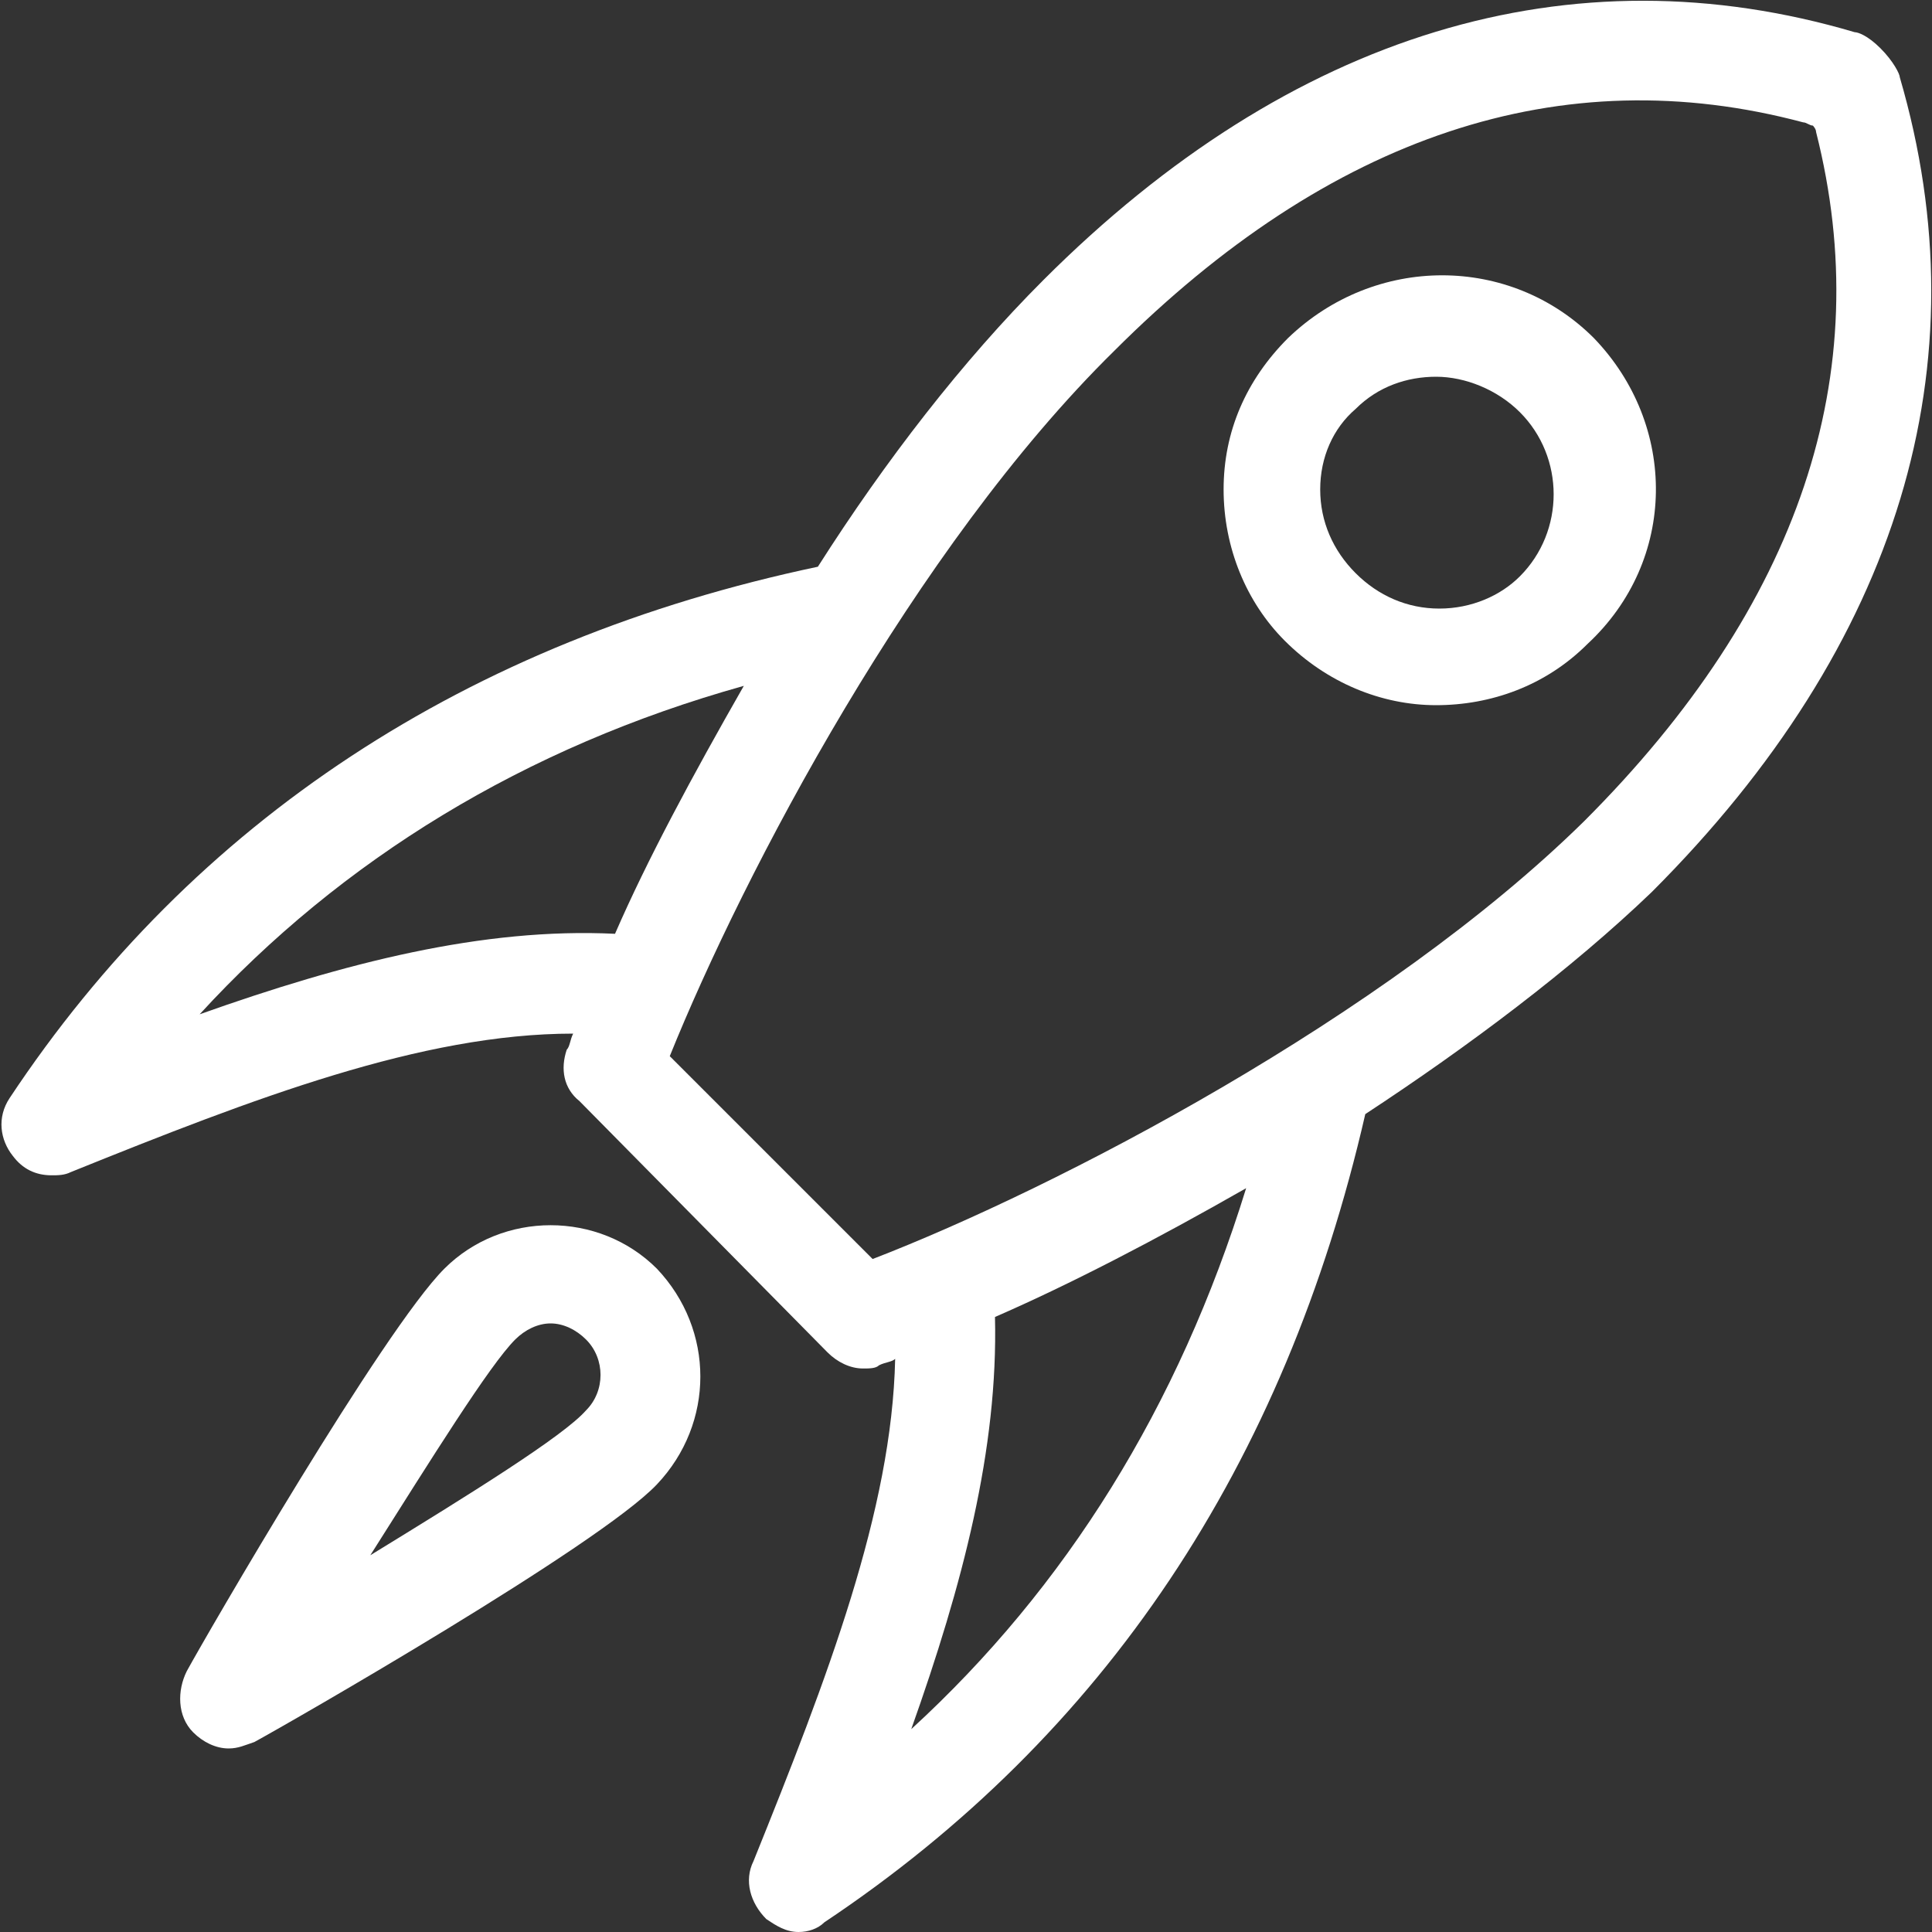
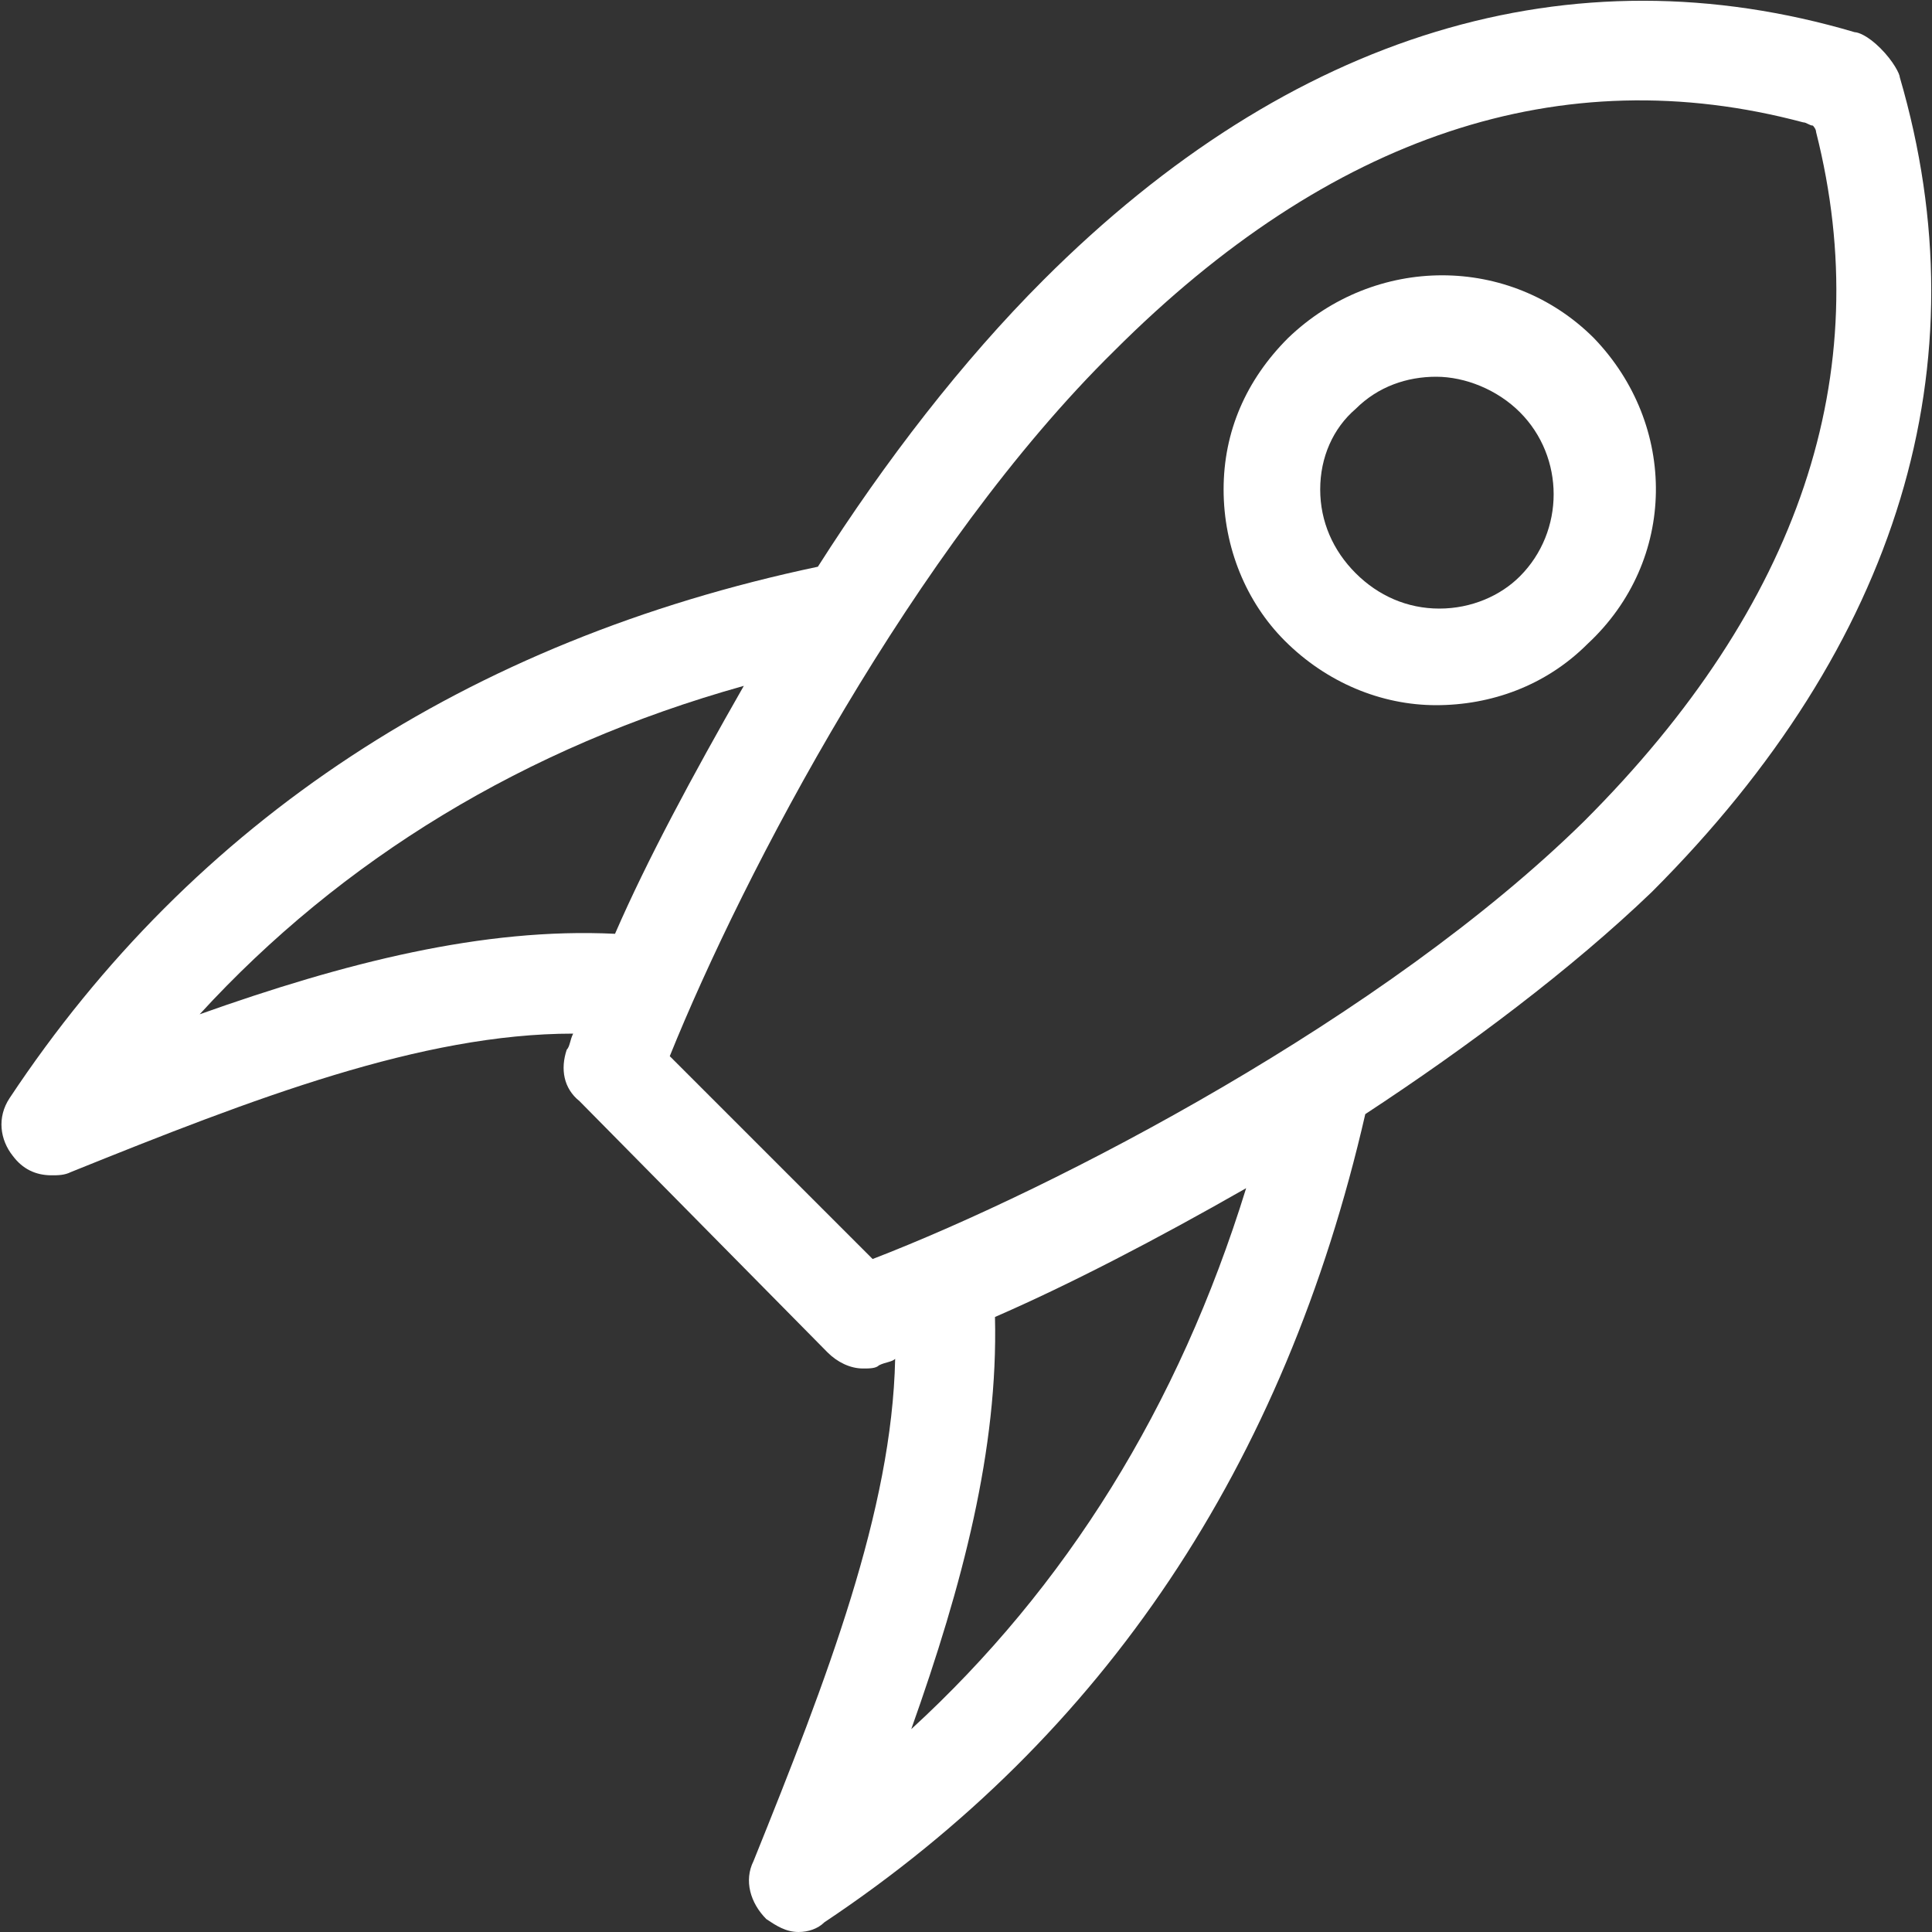
<svg xmlns="http://www.w3.org/2000/svg" version="1.1" id="Layer_1" x="0px" y="0px" viewBox="0 0 60 60" style="enable-background:new 0 0 60 60;" xml:space="preserve">
  <rect x="0" y="0" width="60" height="60" fill="#333333" stroke="none" />
  <style type="text/css">
	.st0{fill:#FFFFFF;}
</style>
  <g>
    <path class="st0" d="M42.4,34.6c3.2-2.1,6.4-4.5,8.9-6.9C59,20,61.6,11.3,59,2.4c0-0.1-0.2-0.5-0.6-0.9S57.7,1,57.6,1   c-8.8-2.6-17.5,0-25.2,7.7c-2.5,2.5-4.9,5.6-7,8.9C14.5,19.9,6,25.5,0.3,34.1c-0.4,0.6-0.3,1.3,0.1,1.8c0.3,0.4,0.7,0.6,1.2,0.6   c0.2,0,0.4,0,0.6-0.1c5.7-2.3,10.9-4.3,15.6-4.3c-0.1,0.2-0.1,0.4-0.2,0.5c-0.2,0.6-0.1,1.2,0.4,1.6l7.7,7.8   c0.3,0.3,0.7,0.5,1.1,0.5c0.2,0,0.4,0,0.5-0.1c0.2-0.1,0.4-0.1,0.5-0.2c-0.1,4.7-2.1,9.9-4.4,15.6c-0.3,0.6-0.1,1.3,0.4,1.8   c0.3,0.2,0.6,0.4,1,0.4c0.3,0,0.6-0.1,0.8-0.3C34.3,53.9,39.9,45.5,42.4,34.6z M6.2,31.5c4.4-4.8,10.1-8.3,16.9-10.2   c-1.6,2.8-3,5.4-4,7.7C15,28.8,10.7,29.9,6.2,31.5z M27.1,39.1l-6.3-6.3c2.3-5.7,7.6-15.8,13.8-21.9c6.7-6.7,13.9-9.1,21.4-7.1   c0.1,0,0.2,0.1,0.3,0.1c0,0,0.1,0.1,0.1,0.2c1.9,7.5-0.5,14.7-7.2,21.4C43,31.6,32.8,36.9,27.1,39.1z M28.3,53.7   c1.6-4.5,2.7-8.7,2.6-12.8c2.3-1,5-2.4,7.8-4C36.6,43.7,33.1,49.3,28.3,53.7z" />
    <path class="st0" d="M49.5,10.5c-2.6-2.6-6.8-2.6-9.5,0c-1.3,1.3-2,2.9-2,4.7c0,1.8,0.7,3.5,1.9,4.7c1.3,1.3,3,2,4.7,2   c1.7,0,3.4-0.6,4.7-1.9C52.1,17.4,52.1,13.2,49.5,10.5z M44.7,18.9C44.7,18.9,44.7,18.9,44.7,18.9c-1,0-1.9-0.4-2.6-1.1   c-0.7-0.7-1.1-1.6-1.1-2.6c0-1,0.4-1.9,1.1-2.5c0.7-0.7,1.6-1,2.5-1c0.9,0,1.9,0.4,2.6,1.1c1.4,1.4,1.4,3.7,0,5.1   C46.6,18.5,45.7,18.9,44.7,18.9z" />
-     <path class="st0" d="M20.4,39.4c-1.8-1.8-4.8-1.8-6.6,0c-1.9,1.9-7.4,11.4-8,12.5c-0.3,0.6-0.3,1.4,0.2,1.9   c0.3,0.3,0.7,0.5,1.1,0.5c0.3,0,0.5-0.1,0.8-0.2c1.1-0.6,10.7-6.1,12.5-8C22.2,44.2,22.2,41.3,20.4,39.4z M11.5,48.3   c1.9-3,3.7-5.9,4.5-6.7c0.3-0.3,0.7-0.5,1.1-0.5c0.4,0,0.8,0.2,1.1,0.5c0.6,0.6,0.6,1.6,0,2.2C17.5,44.6,14.6,46.4,11.5,48.3z" />
  </g>
</svg>